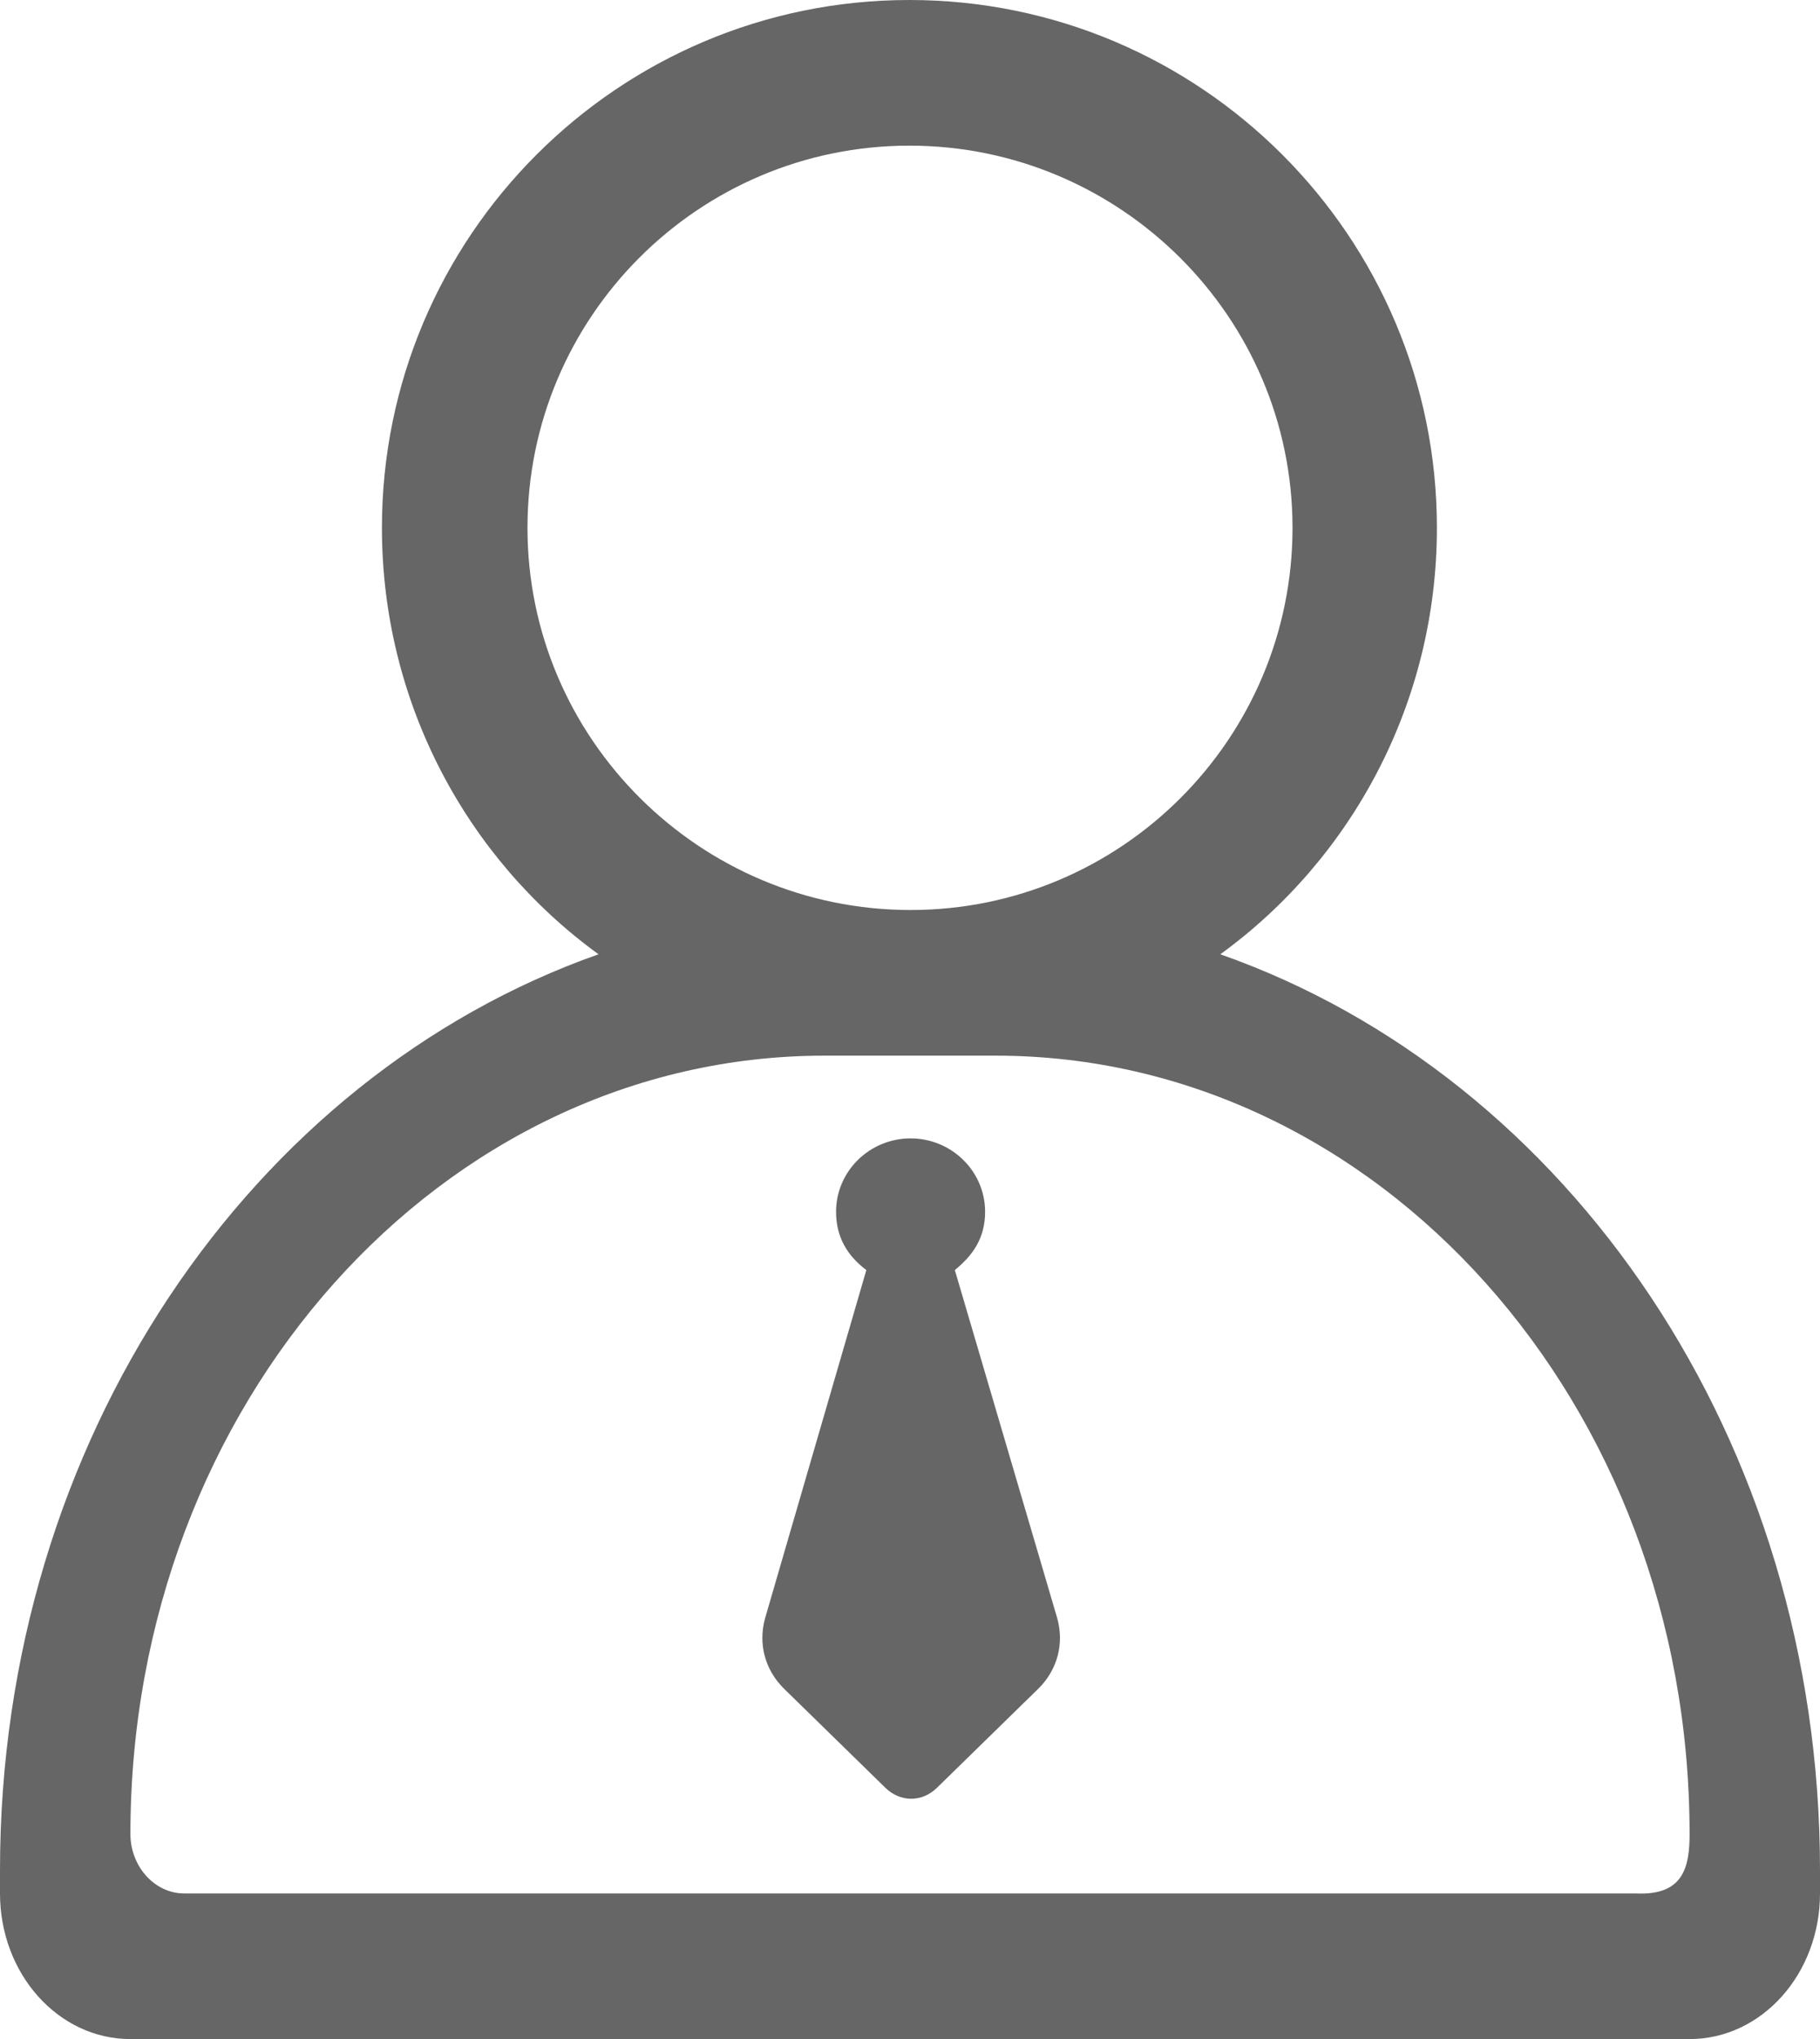
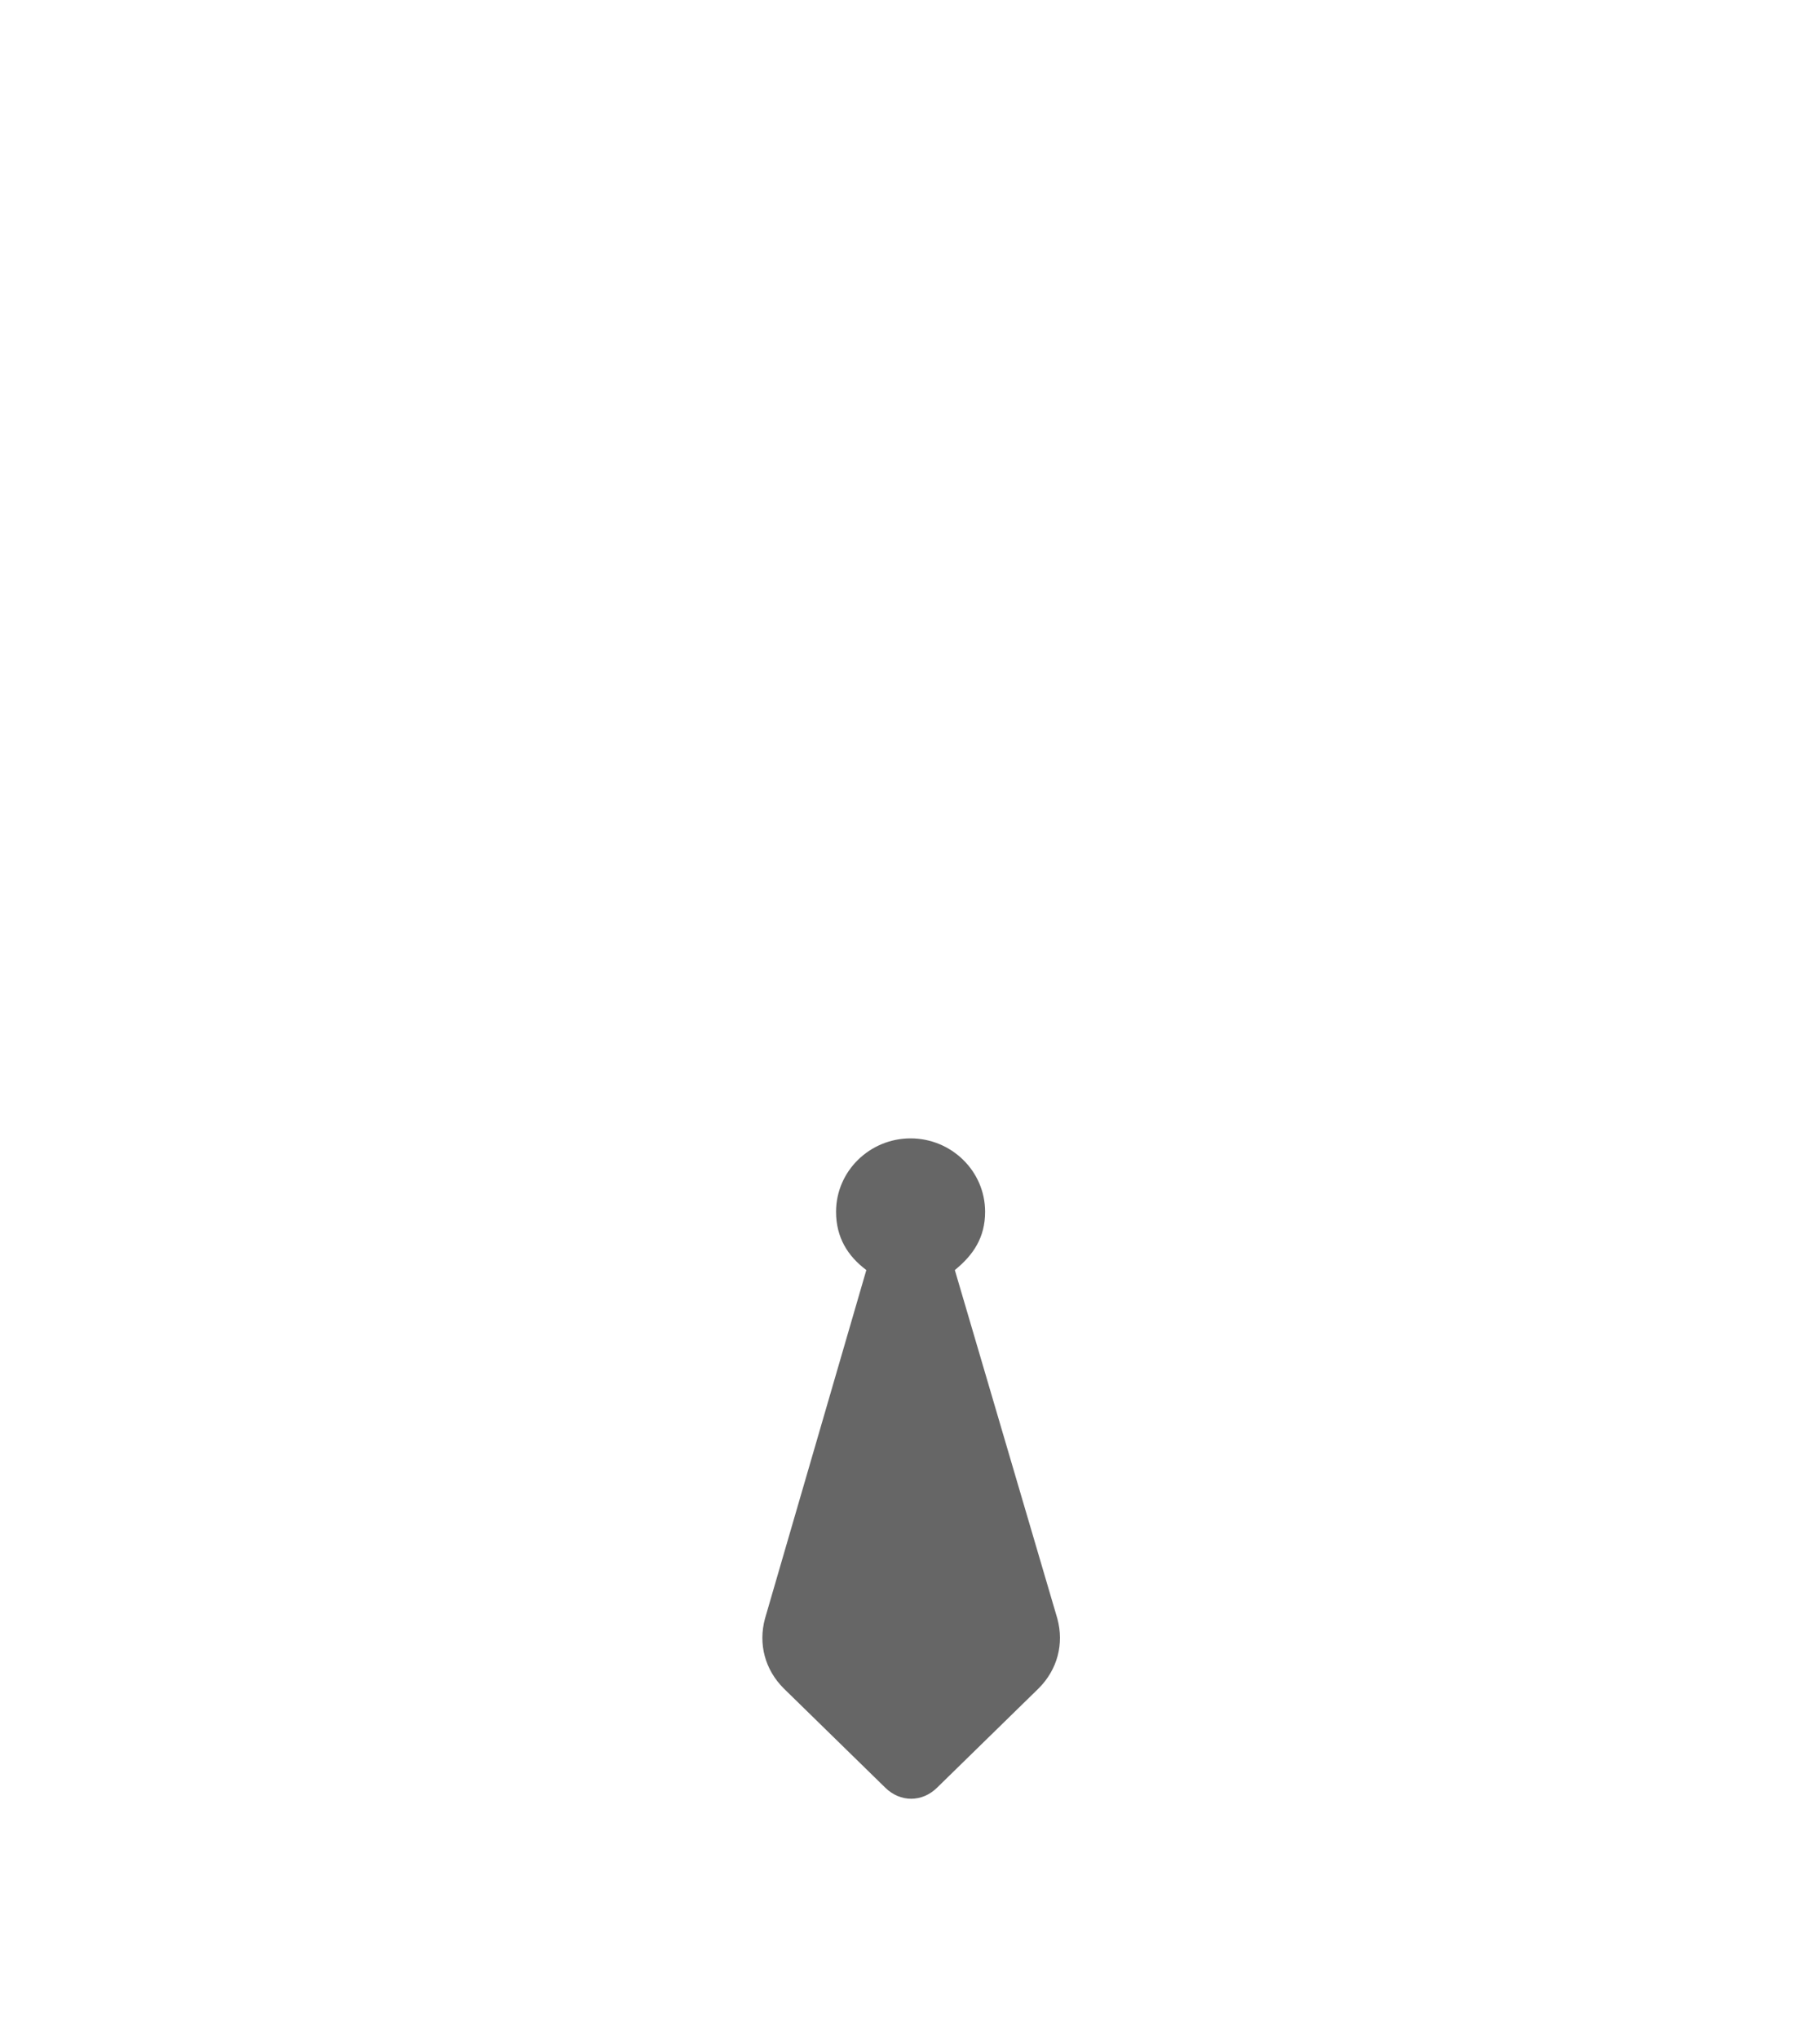
<svg xmlns="http://www.w3.org/2000/svg" version="1.1" id="图层_1" x="0px" y="0px" viewBox="0 0 156.3 175" style="enable-background:new 0 0 156.3 175;" xml:space="preserve">
  <style type="text/css">
	.st0{fill:#666666;}
</style>
  <path class="st0" d="M82,109c1.6-1.3,2.6-2.8,2.6-5c0-3.5-2.9-6.3-6.4-6.3c-3.5,0-6.4,2.8-6.4,6.3c0,2.2,1,3.8,2.6,5l-8.7,29.9  c-0.6,2.2,0,4.4,1.6,6l8.7,8.5c1.3,1.3,3.2,1.3,4.5,0l8.7-8.5c1.6-1.6,2.2-3.8,1.6-6L82,109L82,109z" />
-   <path class="st0" d="M104.8,81.9c11.3-8.2,18.6-21.6,18.6-36.6c0-25-20.3-45.3-45.3-45.3S32.8,20.3,32.8,45.3  c0,15,7.3,28.4,18.6,36.6C21.6,92.4,0,123.6,0,160.5v2c0,6.9,5,12.5,11.2,12.5h133.9c6.2,0,11.2-5.6,11.2-12.5v-2  C156.3,123.6,134.7,92.4,104.8,81.9z M45.3,45.3c0-18.1,14.7-32.8,32.8-32.8S111,27.2,111,45.3S96.3,78.1,78.2,78.1  S45.3,63.4,45.3,45.3z M145.1,157.4c0,2.8-0.5,5.3-4.6,5.1H15.8c-2.5,0-4.6-2.3-4.6-5.1c0-36.9,26.7-66.8,59.6-66.8h14.7  C118.4,90.6,145.1,120.5,145.1,157.4z" />
</svg>